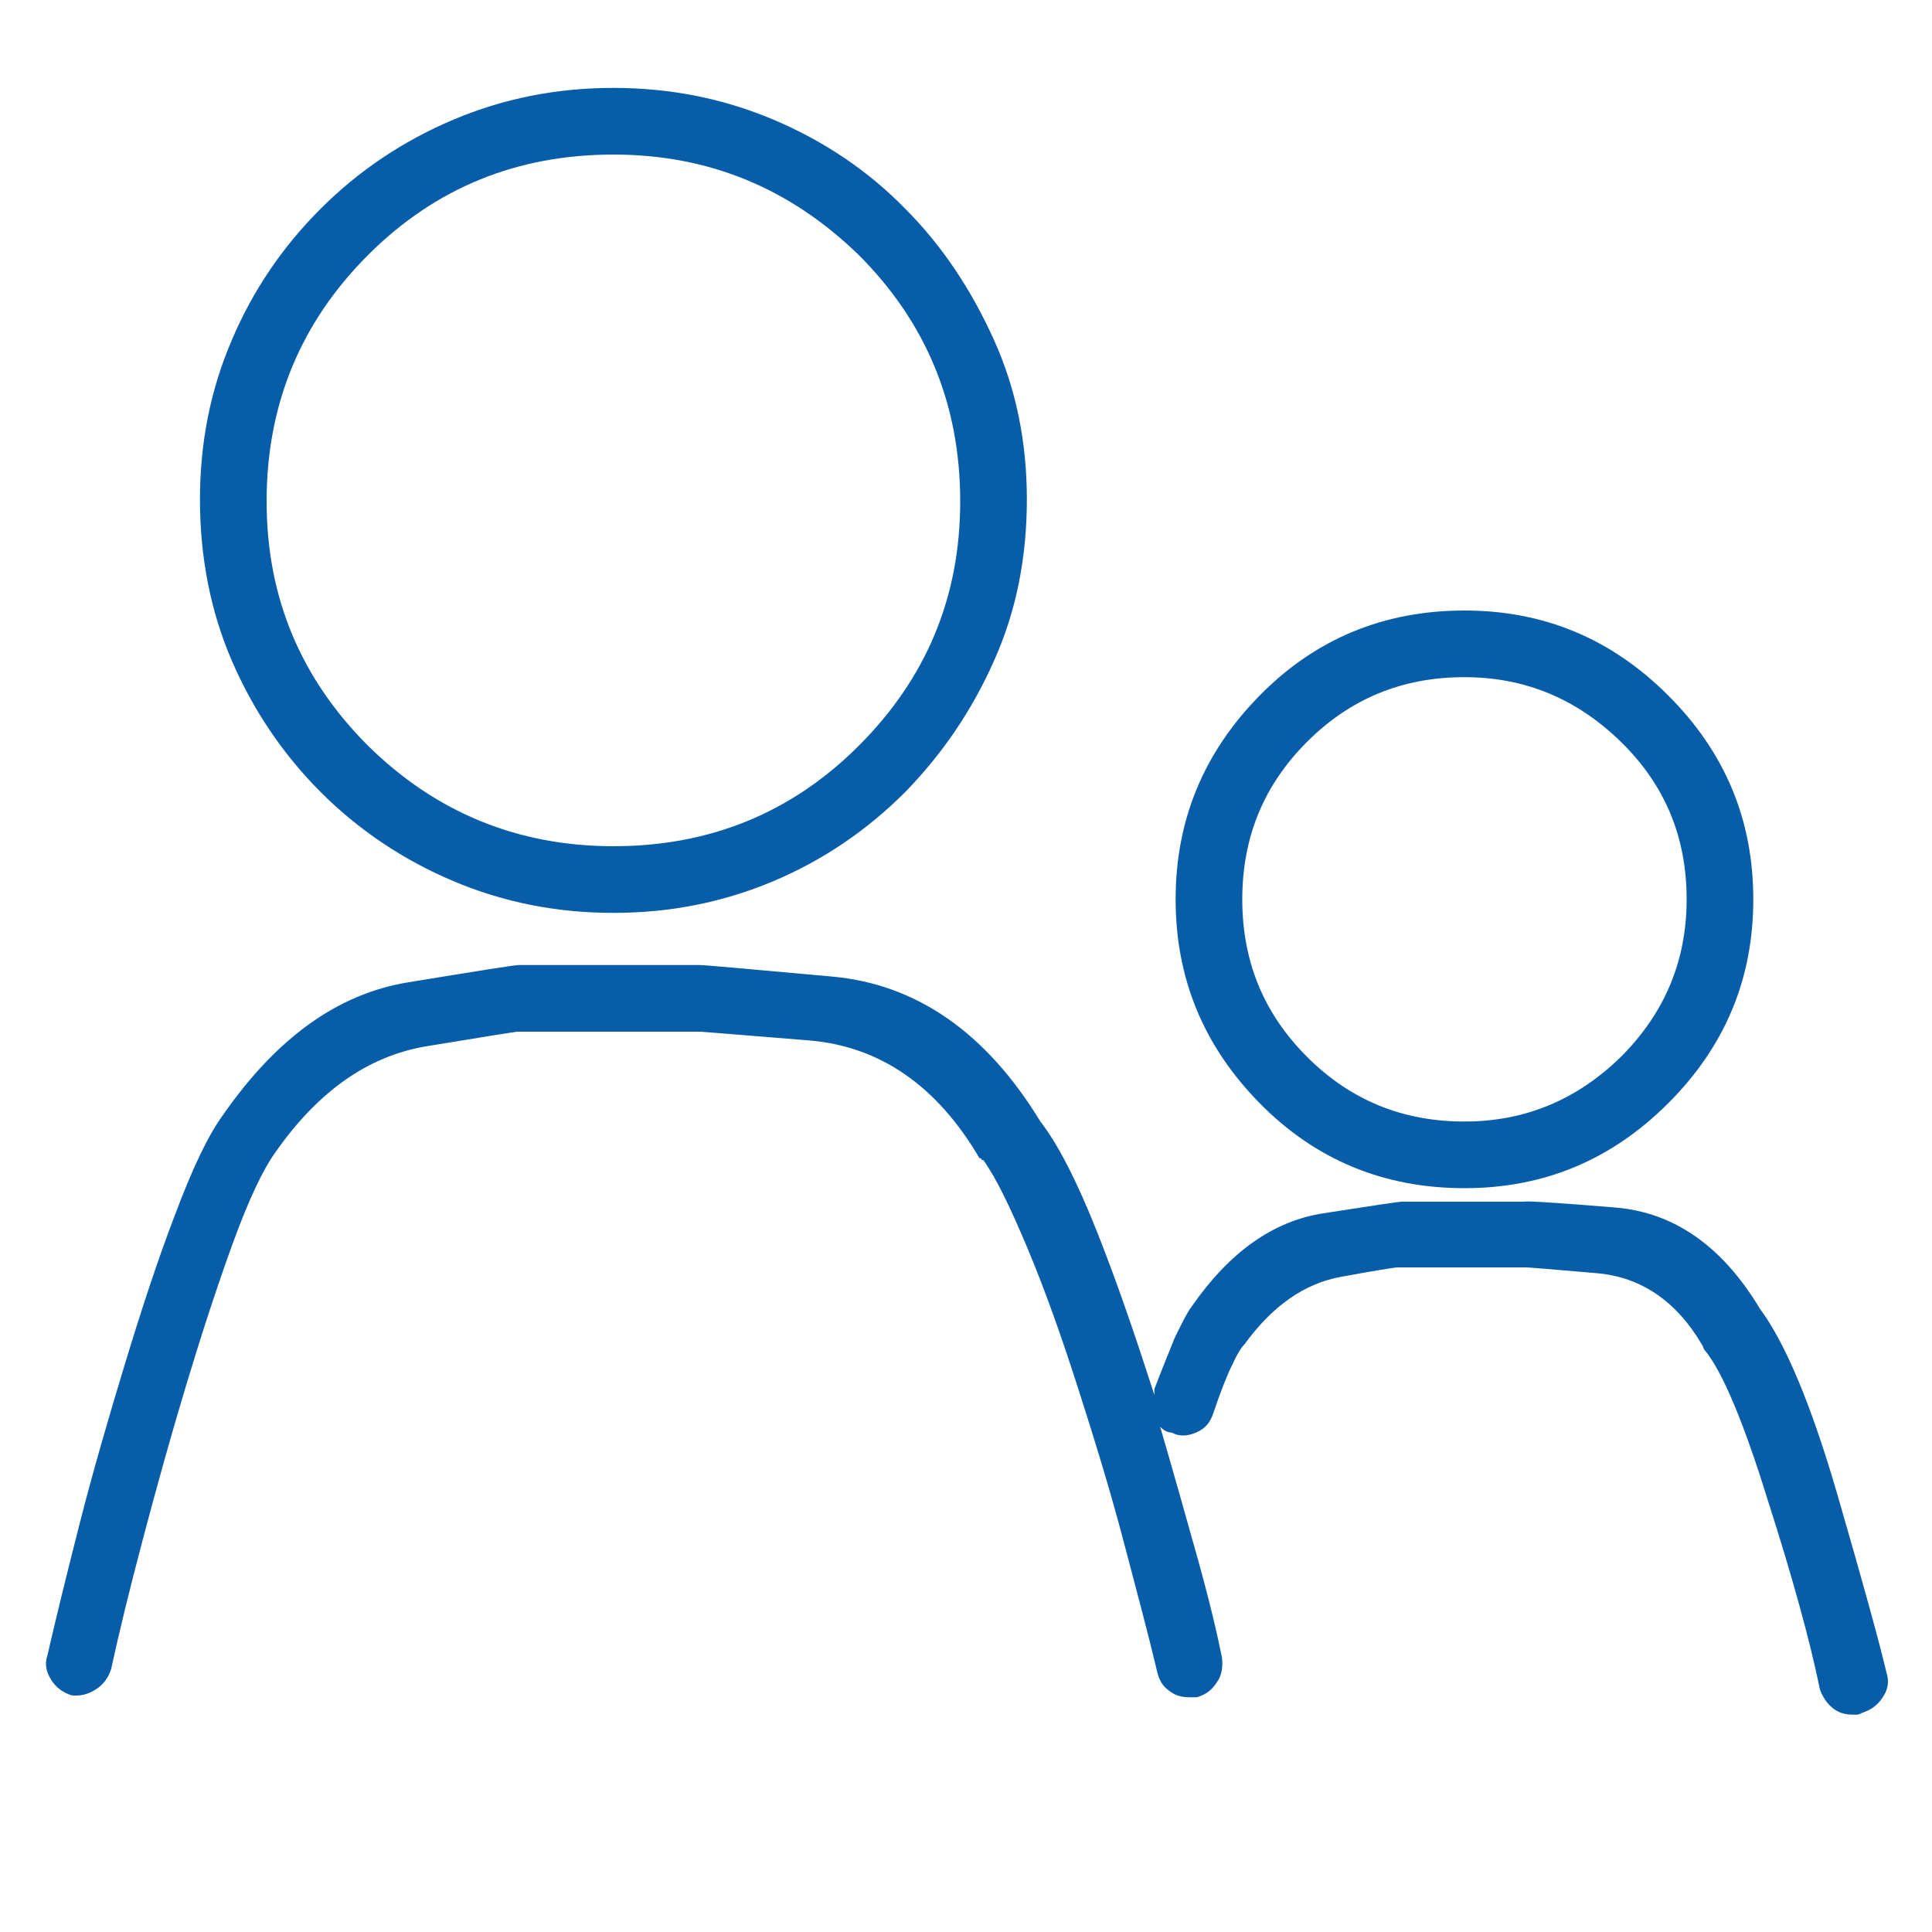
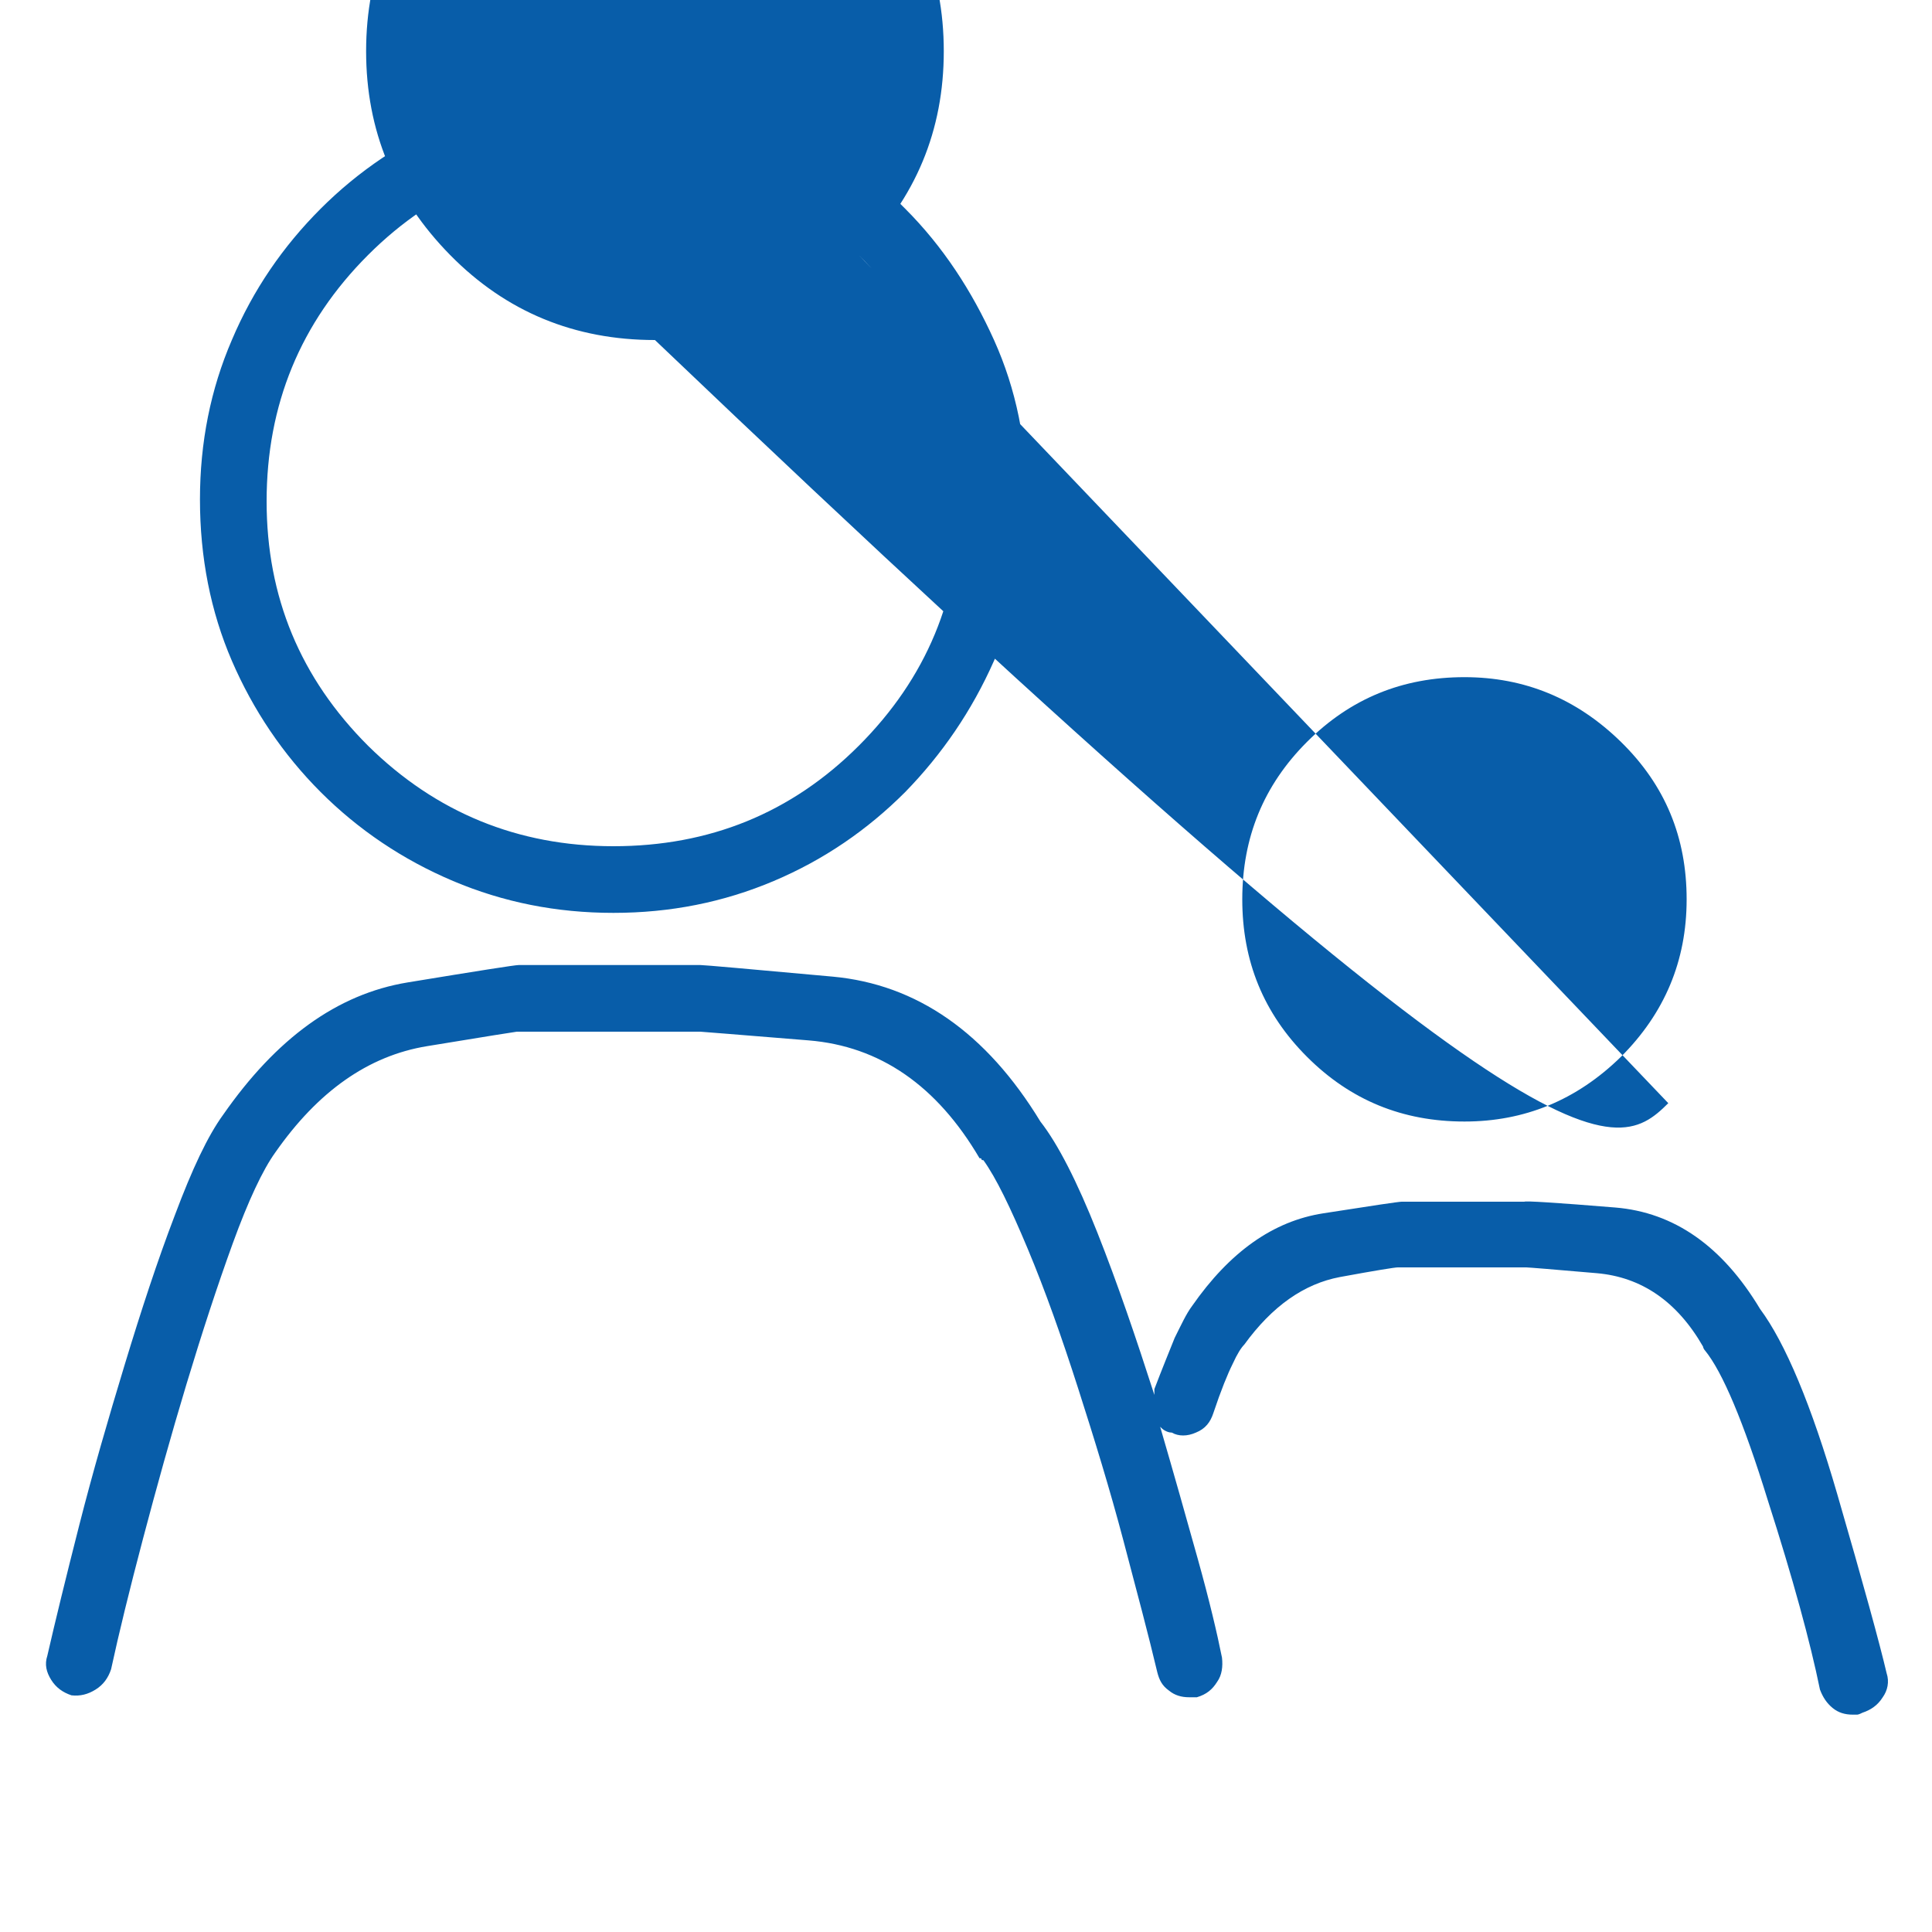
<svg xmlns="http://www.w3.org/2000/svg" version="1.1" id="Lager_1" x="0px" y="0px" viewBox="0 0 200 200" enable-background="new 0 0 200 200" xml:space="preserve">
  <g>
-     <path fill="#085DA9" d="M192.2,177.5c-0.1,0-0.3,0-0.4,0c-0.8,0-1.5-0.2-2.1-0.7c-0.6-0.5-1-1.1-1.3-1.9c-1-4.9-2.8-11.5-5.4-19.6   c-2.5-8.1-4.7-13.3-6.5-15.5c-0.1-0.1-0.2-0.3-0.2-0.4c-2.7-4.7-6.4-7.2-11-7.6c-4.6-0.4-7.1-0.6-7.3-0.6h-13.3c-0.3,0-2.2,0.3-6,1   c-3.7,0.7-7,3-9.9,7c-0.3,0.3-0.7,0.9-1.2,2c-0.5,1-1.2,2.7-2,5.1c-0.3,0.9-0.8,1.6-1.8,2c-0.9,0.4-1.8,0.4-2.5,0   c-0.3,0-0.5-0.1-0.7-0.2c-0.2-0.1-0.4-0.3-0.5-0.4c1.4,4.8,2.7,9.4,3.9,13.7s2,7.7,2.5,10.2c0.1,0.9,0,1.8-0.5,2.5   c-0.5,0.8-1.1,1.3-2.1,1.6c-0.1,0-0.3,0-0.4,0c-0.1,0-0.3,0-0.4,0c-0.8,0-1.5-0.2-2.1-0.7c-0.7-0.5-1-1.1-1.2-1.9   c-0.9-3.8-2.1-8.3-3.5-13.6c-1.4-5.3-3-10.5-4.7-15.8c-1.7-5.3-3.4-10.1-5.2-14.4c-1.8-4.3-3.3-7.4-4.6-9.2c-0.1,0-0.2,0-0.2-0.1   c0-0.1-0.1-0.1-0.2-0.1c-4.4-7.5-10.3-11.6-17.7-12.2c-7.4-0.6-11.1-0.9-11.2-0.9H53.5c-0.1,0-3.2,0.5-9.3,1.5s-11.3,4.7-15.7,11   c-1.3,1.8-2.8,5-4.4,9.4c-1.6,4.4-3.2,9.3-4.8,14.6c-1.6,5.3-3.1,10.7-4.5,16c-1.4,5.3-2.5,9.8-3.3,13.5c-0.3,0.9-0.8,1.6-1.6,2.1   c-0.8,0.5-1.6,0.7-2.5,0.6c-0.9-0.3-1.6-0.8-2.1-1.6c-0.5-0.8-0.7-1.6-0.4-2.5c0.8-3.5,1.9-8,3.3-13.5c1.4-5.5,3-11,4.7-16.6   c1.7-5.6,3.4-10.8,5.2-15.5c1.8-4.8,3.4-8.2,5-10.4c5.5-7.9,11.8-12.5,19.1-13.7c7.3-1.2,11.1-1.8,11.5-1.8h18.8   c0.4,0,4.9,0.4,13.7,1.2c8.7,0.8,15.9,5.8,21.5,15c1.8,2.3,3.8,6.2,5.9,11.5c2.1,5.3,4,10.9,5.9,16.8c0-0.1,0-0.2,0-0.3   c0-0.1,0-0.2,0-0.3c0.8-2.1,1.5-3.8,2.1-5.3c0.7-1.4,1.2-2.5,1.8-3.3c3.9-5.6,8.4-8.8,13.6-9.6c5.1-0.8,7.8-1.2,8.1-1.2h12.7   c0.1-0.1,3.3,0.1,9.4,0.6c6.1,0.5,11.1,4,15,10.5c2.6,3.5,5.3,9.9,8,19.2c2.7,9.3,4.4,15.5,5.1,18.5c0.3,0.9,0.1,1.8-0.4,2.5   c-0.5,0.8-1.2,1.3-2.1,1.6C192.4,177.5,192.3,177.5,192.2,177.5z M80.1,91.2c5.2-2.2,9.7-5.3,13.6-9.2c3.8-3.9,6.9-8.4,9.2-13.6   c2.3-5.1,3.4-10.7,3.4-16.7c0-5.9-1.1-11.4-3.4-16.5c-2.3-5.1-5.3-9.7-9.2-13.6c-3.8-3.9-8.4-7-13.6-9.2   c-5.2-2.2-10.7-3.3-16.6-3.3s-11.4,1.1-16.6,3.3c-5.2,2.2-9.8,5.3-13.7,9.2s-7,8.4-9.2,13.6c-2.2,5.1-3.3,10.6-3.3,16.5   c0,6,1.1,11.6,3.3,16.7c2.2,5.1,5.3,9.7,9.2,13.6s8.5,7,13.7,9.2c5.2,2.2,10.7,3.3,16.6,3.3S74.9,93.4,80.1,91.2z M88.9,26.4   c7,7,10.5,15.5,10.5,25.5c0,9.9-3.5,18.3-10.5,25.3c-7,7-15.5,10.4-25.4,10.4c-9.9,0-18.4-3.5-25.4-10.4c-7-7-10.5-15.4-10.5-25.3   c0-10,3.5-18.5,10.5-25.5c7-7,15.5-10.4,25.4-10.4C73.4,16,81.8,19.5,88.9,26.4z M172.7,114.2c5.9-5.9,8.8-12.9,8.8-21.1   c0-8.2-2.9-15.2-8.8-21.1s-12.9-8.8-21.1-8.8c-8.3,0-15.4,2.9-21.2,8.8c-5.8,5.9-8.7,12.9-8.7,21.1c0,8.2,2.9,15.2,8.7,21.1   c5.8,5.9,12.9,8.8,21.2,8.8C159.8,123,166.8,120.1,172.7,114.2z M167.8,76.8c4.6,4.5,6.8,9.9,6.8,16.3c0,6.4-2.3,11.8-6.8,16.3   c-4.6,4.5-10,6.7-16.2,6.7c-6.4,0-11.8-2.2-16.3-6.7s-6.7-9.9-6.7-16.3c0-6.4,2.2-11.8,6.7-16.3s9.9-6.7,16.3-6.7   C157.8,70.1,163.2,72.3,167.8,76.8z" />
+     <path fill="#085DA9" d="M192.2,177.5c-0.1,0-0.3,0-0.4,0c-0.8,0-1.5-0.2-2.1-0.7c-0.6-0.5-1-1.1-1.3-1.9c-1-4.9-2.8-11.5-5.4-19.6   c-2.5-8.1-4.7-13.3-6.5-15.5c-0.1-0.1-0.2-0.3-0.2-0.4c-2.7-4.7-6.4-7.2-11-7.6c-4.6-0.4-7.1-0.6-7.3-0.6h-13.3c-0.3,0-2.2,0.3-6,1   c-3.7,0.7-7,3-9.9,7c-0.3,0.3-0.7,0.9-1.2,2c-0.5,1-1.2,2.7-2,5.1c-0.3,0.9-0.8,1.6-1.8,2c-0.9,0.4-1.8,0.4-2.5,0   c-0.3,0-0.5-0.1-0.7-0.2c-0.2-0.1-0.4-0.3-0.5-0.4c1.4,4.8,2.7,9.4,3.9,13.7s2,7.7,2.5,10.2c0.1,0.9,0,1.8-0.5,2.5   c-0.5,0.8-1.1,1.3-2.1,1.6c-0.1,0-0.3,0-0.4,0c-0.1,0-0.3,0-0.4,0c-0.8,0-1.5-0.2-2.1-0.7c-0.7-0.5-1-1.1-1.2-1.9   c-0.9-3.8-2.1-8.3-3.5-13.6c-1.4-5.3-3-10.5-4.7-15.8c-1.7-5.3-3.4-10.1-5.2-14.4c-1.8-4.3-3.3-7.4-4.6-9.2c-0.1,0-0.2,0-0.2-0.1   c0-0.1-0.1-0.1-0.2-0.1c-4.4-7.5-10.3-11.6-17.7-12.2c-7.4-0.6-11.1-0.9-11.2-0.9H53.5c-0.1,0-3.2,0.5-9.3,1.5s-11.3,4.7-15.7,11   c-1.3,1.8-2.8,5-4.4,9.4c-1.6,4.4-3.2,9.3-4.8,14.6c-1.6,5.3-3.1,10.7-4.5,16c-1.4,5.3-2.5,9.8-3.3,13.5c-0.3,0.9-0.8,1.6-1.6,2.1   c-0.8,0.5-1.6,0.7-2.5,0.6c-0.9-0.3-1.6-0.8-2.1-1.6c-0.5-0.8-0.7-1.6-0.4-2.5c0.8-3.5,1.9-8,3.3-13.5c1.4-5.5,3-11,4.7-16.6   c1.7-5.6,3.4-10.8,5.2-15.5c1.8-4.8,3.4-8.2,5-10.4c5.5-7.9,11.8-12.5,19.1-13.7c7.3-1.2,11.1-1.8,11.5-1.8h18.8   c0.4,0,4.9,0.4,13.7,1.2c8.7,0.8,15.9,5.8,21.5,15c1.8,2.3,3.8,6.2,5.9,11.5c2.1,5.3,4,10.9,5.9,16.8c0-0.1,0-0.2,0-0.3   c0-0.1,0-0.2,0-0.3c0.8-2.1,1.5-3.8,2.1-5.3c0.7-1.4,1.2-2.5,1.8-3.3c3.9-5.6,8.4-8.8,13.6-9.6c5.1-0.8,7.8-1.2,8.1-1.2h12.7   c0.1-0.1,3.3,0.1,9.4,0.6c6.1,0.5,11.1,4,15,10.5c2.6,3.5,5.3,9.9,8,19.2c2.7,9.3,4.4,15.5,5.1,18.5c0.3,0.9,0.1,1.8-0.4,2.5   c-0.5,0.8-1.2,1.3-2.1,1.6C192.4,177.5,192.3,177.5,192.2,177.5z M80.1,91.2c5.2-2.2,9.7-5.3,13.6-9.2c3.8-3.9,6.9-8.4,9.2-13.6   c2.3-5.1,3.4-10.7,3.4-16.7c0-5.9-1.1-11.4-3.4-16.5c-2.3-5.1-5.3-9.7-9.2-13.6c-3.8-3.9-8.4-7-13.6-9.2   c-5.2-2.2-10.7-3.3-16.6-3.3s-11.4,1.1-16.6,3.3c-5.2,2.2-9.8,5.3-13.7,9.2s-7,8.4-9.2,13.6c-2.2,5.1-3.3,10.6-3.3,16.5   c0,6,1.1,11.6,3.3,16.7c2.2,5.1,5.3,9.7,9.2,13.6s8.5,7,13.7,9.2c5.2,2.2,10.7,3.3,16.6,3.3S74.9,93.4,80.1,91.2z M88.9,26.4   c7,7,10.5,15.5,10.5,25.5c0,9.9-3.5,18.3-10.5,25.3c-7,7-15.5,10.4-25.4,10.4c-9.9,0-18.4-3.5-25.4-10.4c-7-7-10.5-15.4-10.5-25.3   c0-10,3.5-18.5,10.5-25.5c7-7,15.5-10.4,25.4-10.4C73.4,16,81.8,19.5,88.9,26.4z c5.9-5.9,8.8-12.9,8.8-21.1   c0-8.2-2.9-15.2-8.8-21.1s-12.9-8.8-21.1-8.8c-8.3,0-15.4,2.9-21.2,8.8c-5.8,5.9-8.7,12.9-8.7,21.1c0,8.2,2.9,15.2,8.7,21.1   c5.8,5.9,12.9,8.8,21.2,8.8C159.8,123,166.8,120.1,172.7,114.2z M167.8,76.8c4.6,4.5,6.8,9.9,6.8,16.3c0,6.4-2.3,11.8-6.8,16.3   c-4.6,4.5-10,6.7-16.2,6.7c-6.4,0-11.8-2.2-16.3-6.7s-6.7-9.9-6.7-16.3c0-6.4,2.2-11.8,6.7-16.3s9.9-6.7,16.3-6.7   C157.8,70.1,163.2,72.3,167.8,76.8z" />
  </g>
</svg>